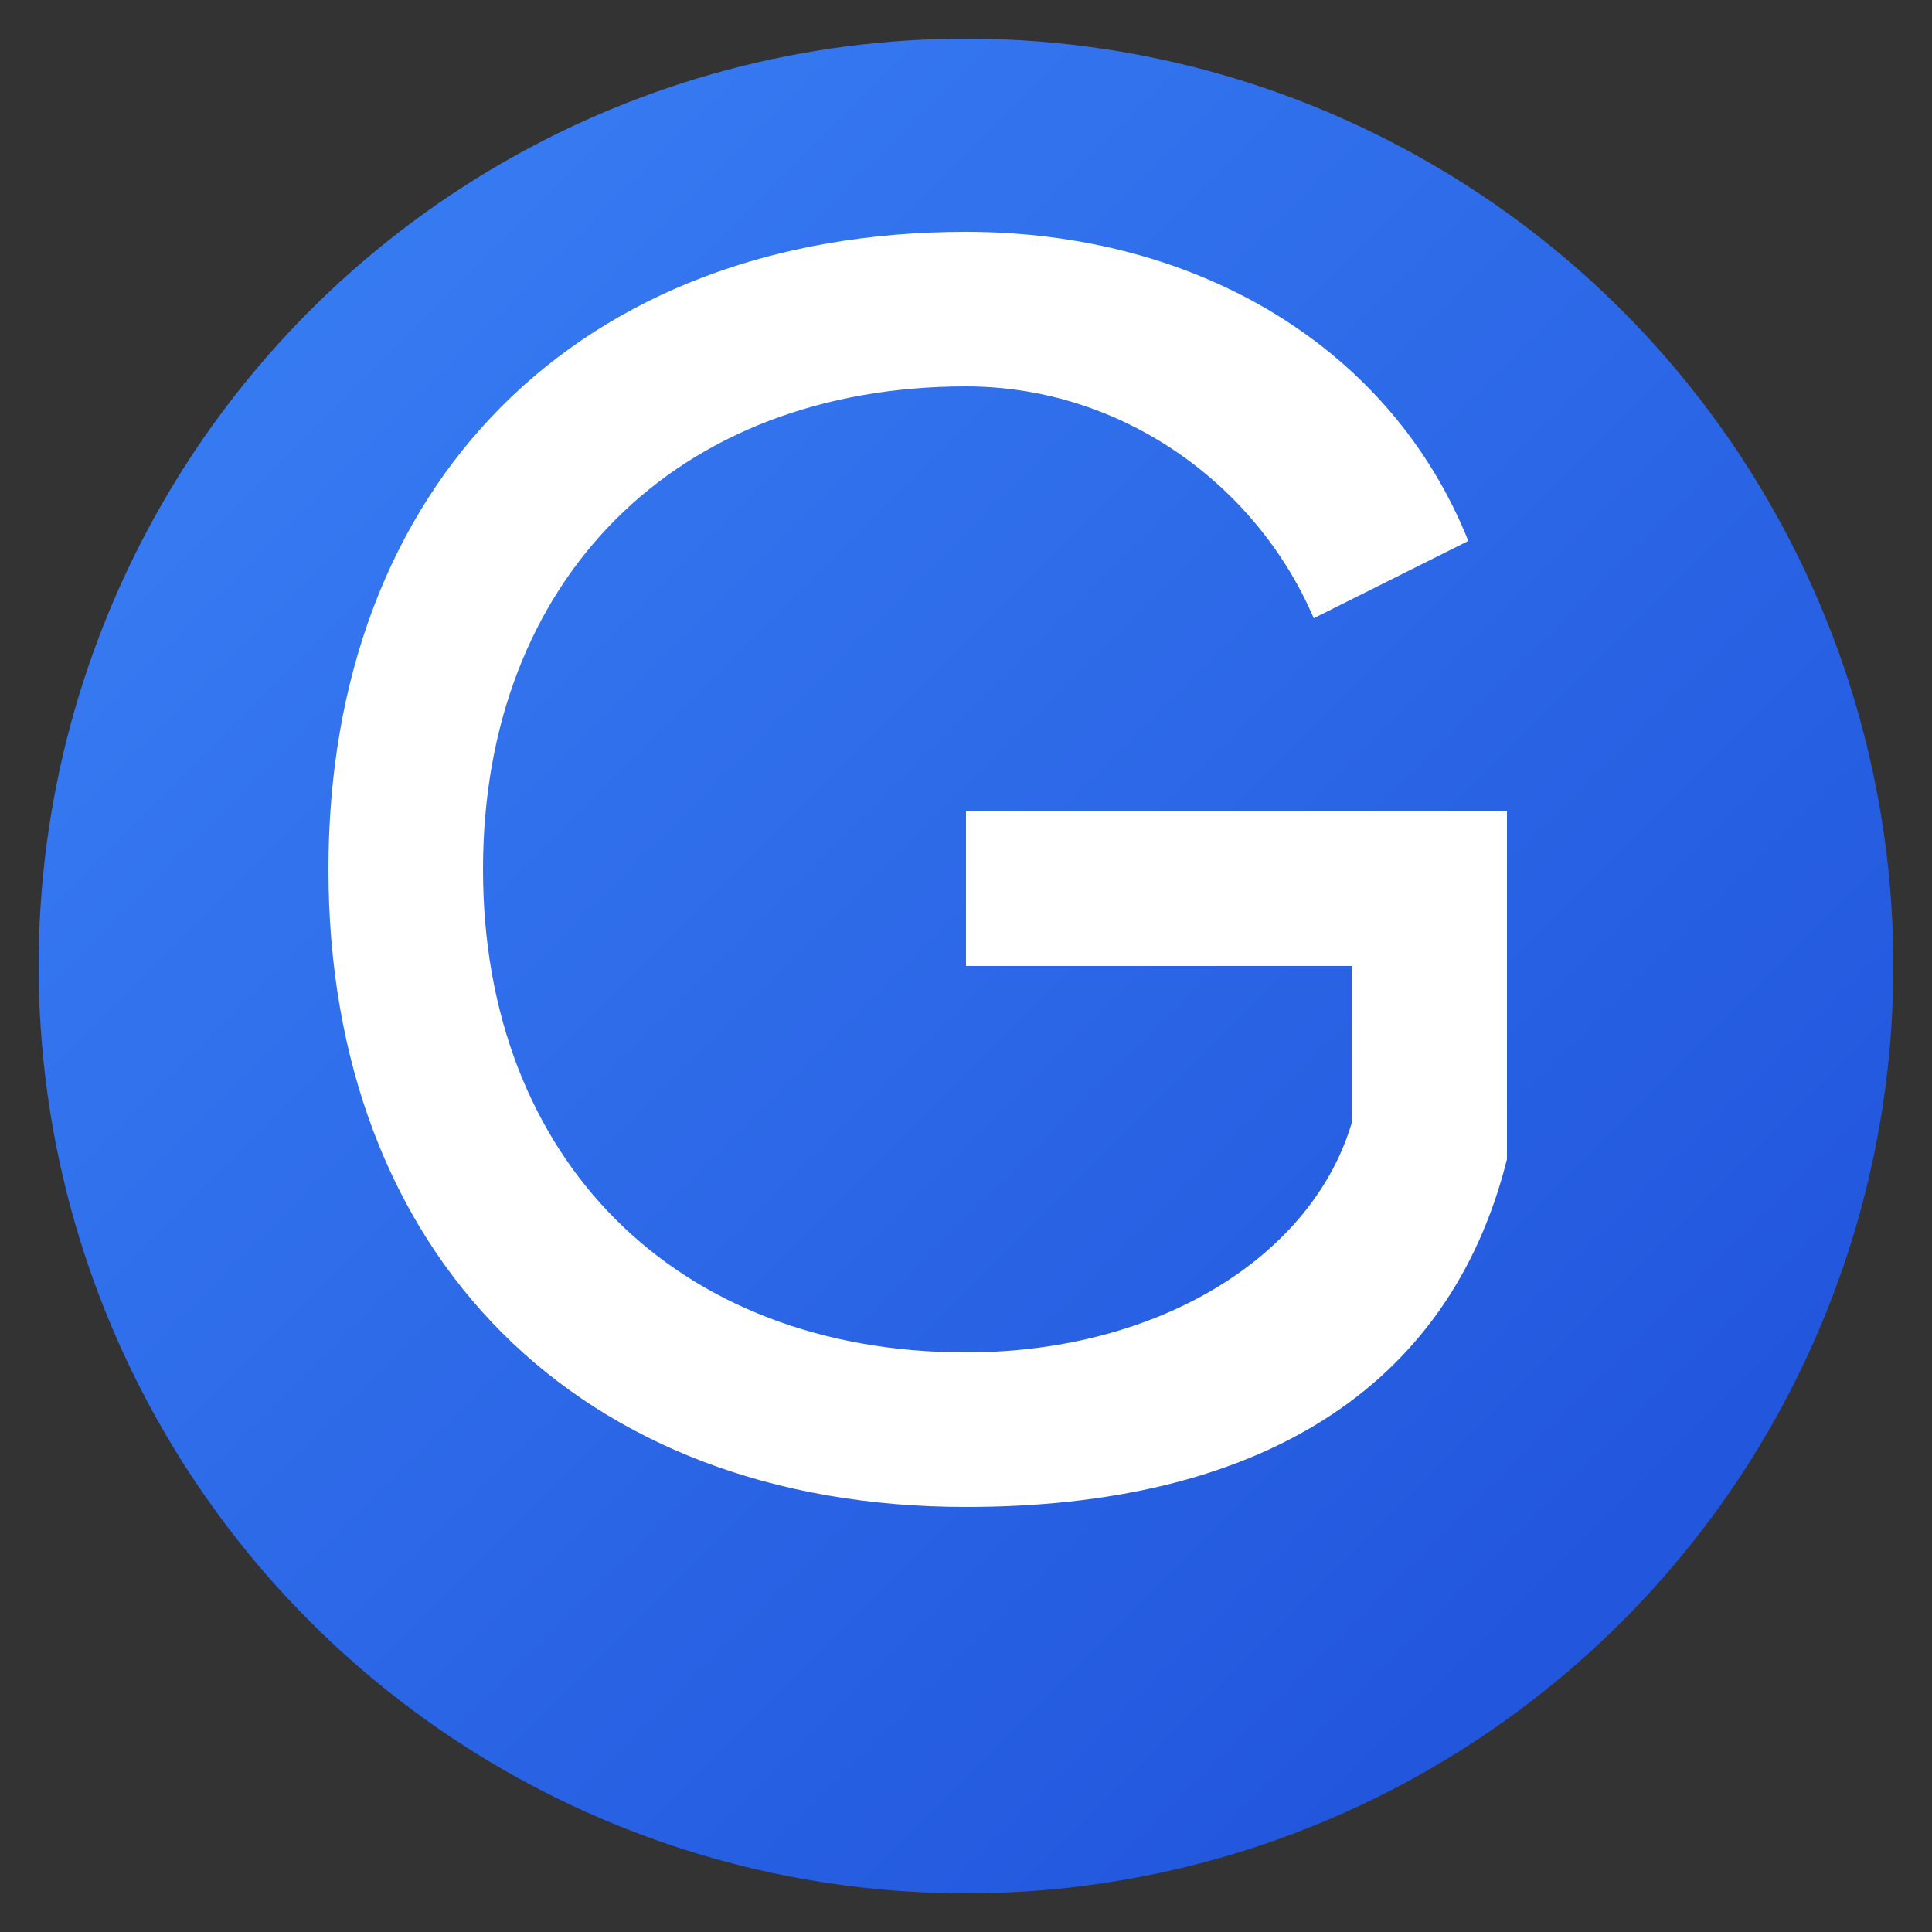
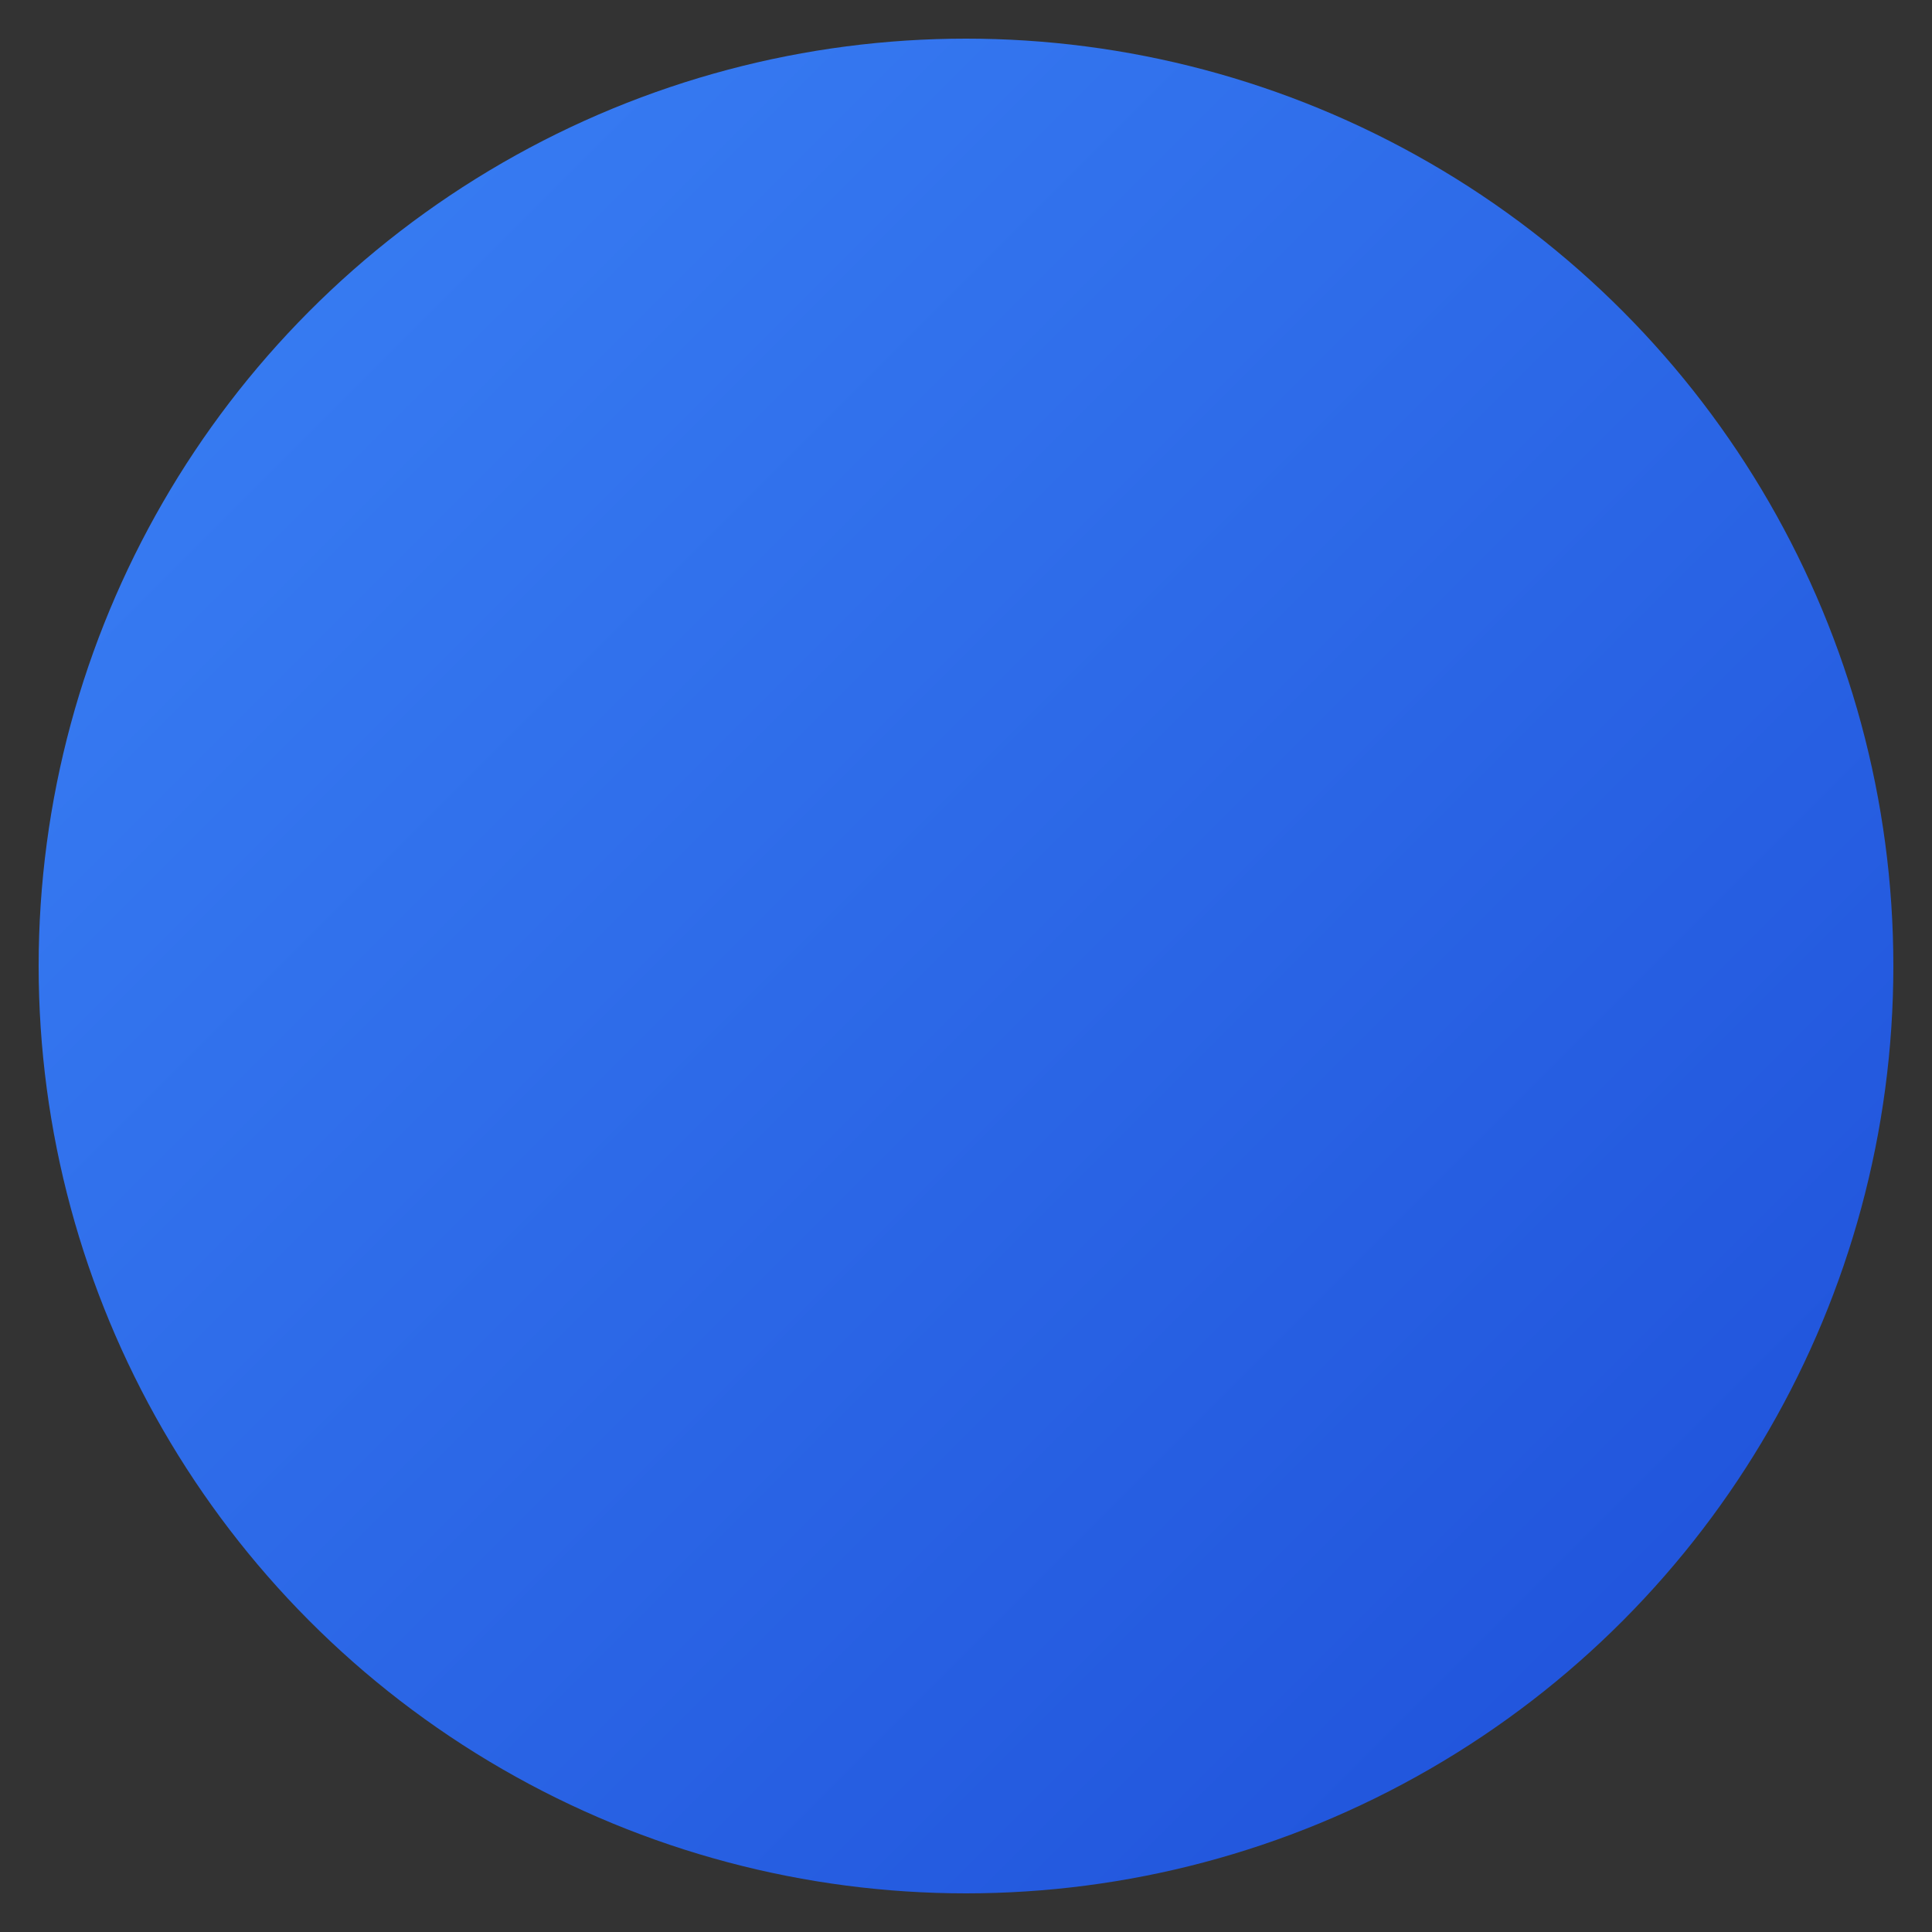
<svg xmlns="http://www.w3.org/2000/svg" viewBox="0 0 100 100">
  <rect x="0" y="0" width="100" height="100" fill="#333333" stroke="none" />
  <defs>
    <linearGradient id="grad1" x1="0%" y1="0%" x2="100%" y2="100%">
      <stop offset="0%" style="stop-color:#3b82f6;stop-opacity:1" />
      <stop offset="100%" style="stop-color:#1d4ed8;stop-opacity:1" />
    </linearGradient>
  </defs>
  <circle cx="50" cy="50" r="48" fill="url(#grad1)" />
-   <path d="M 50 20             C 35 20, 25 30, 25 45            C 25 60, 35 70, 50 70            C 60 70, 68 65, 70 58            L 70 50            L 50 50            L 50 42            L 78 42            L 78 60            C 75 72, 65 78, 50 78            C 30 78, 17 65, 17 45            C 17 25, 30 12, 50 12            C 62 12, 72 18, 76 28            L 68 32            C 65 25, 58 20, 50 20            Z" fill="white" />
</svg>